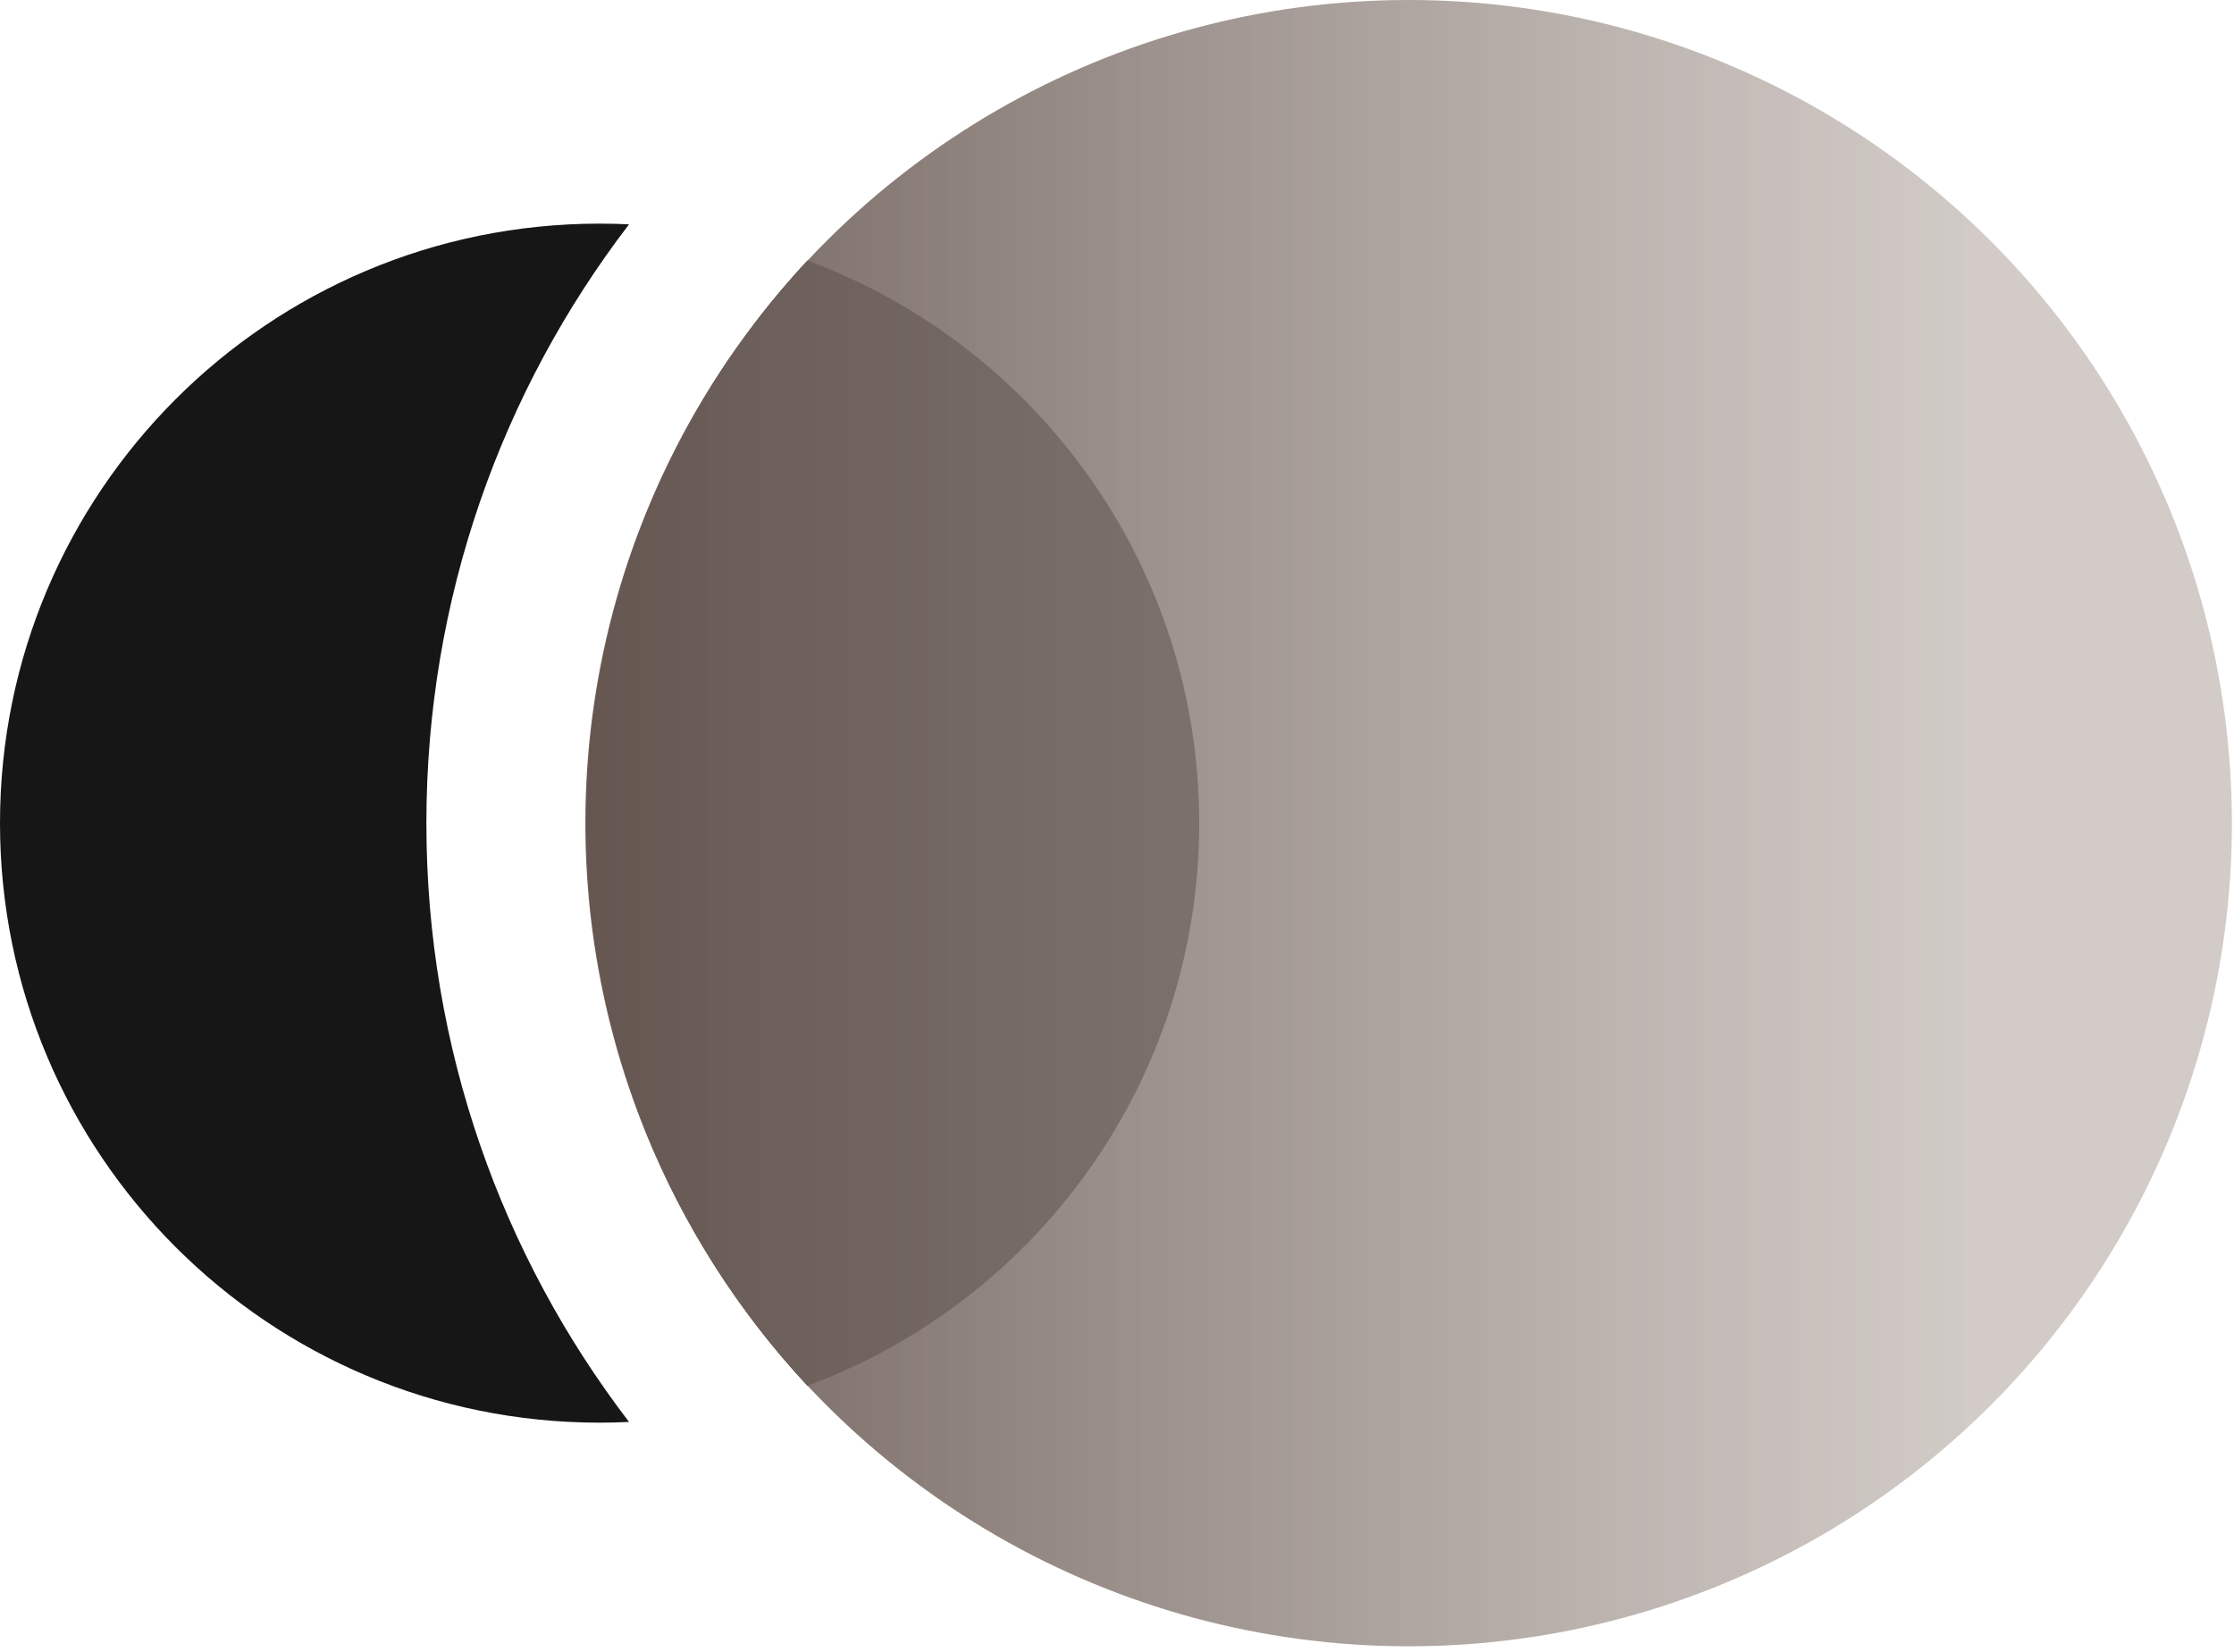
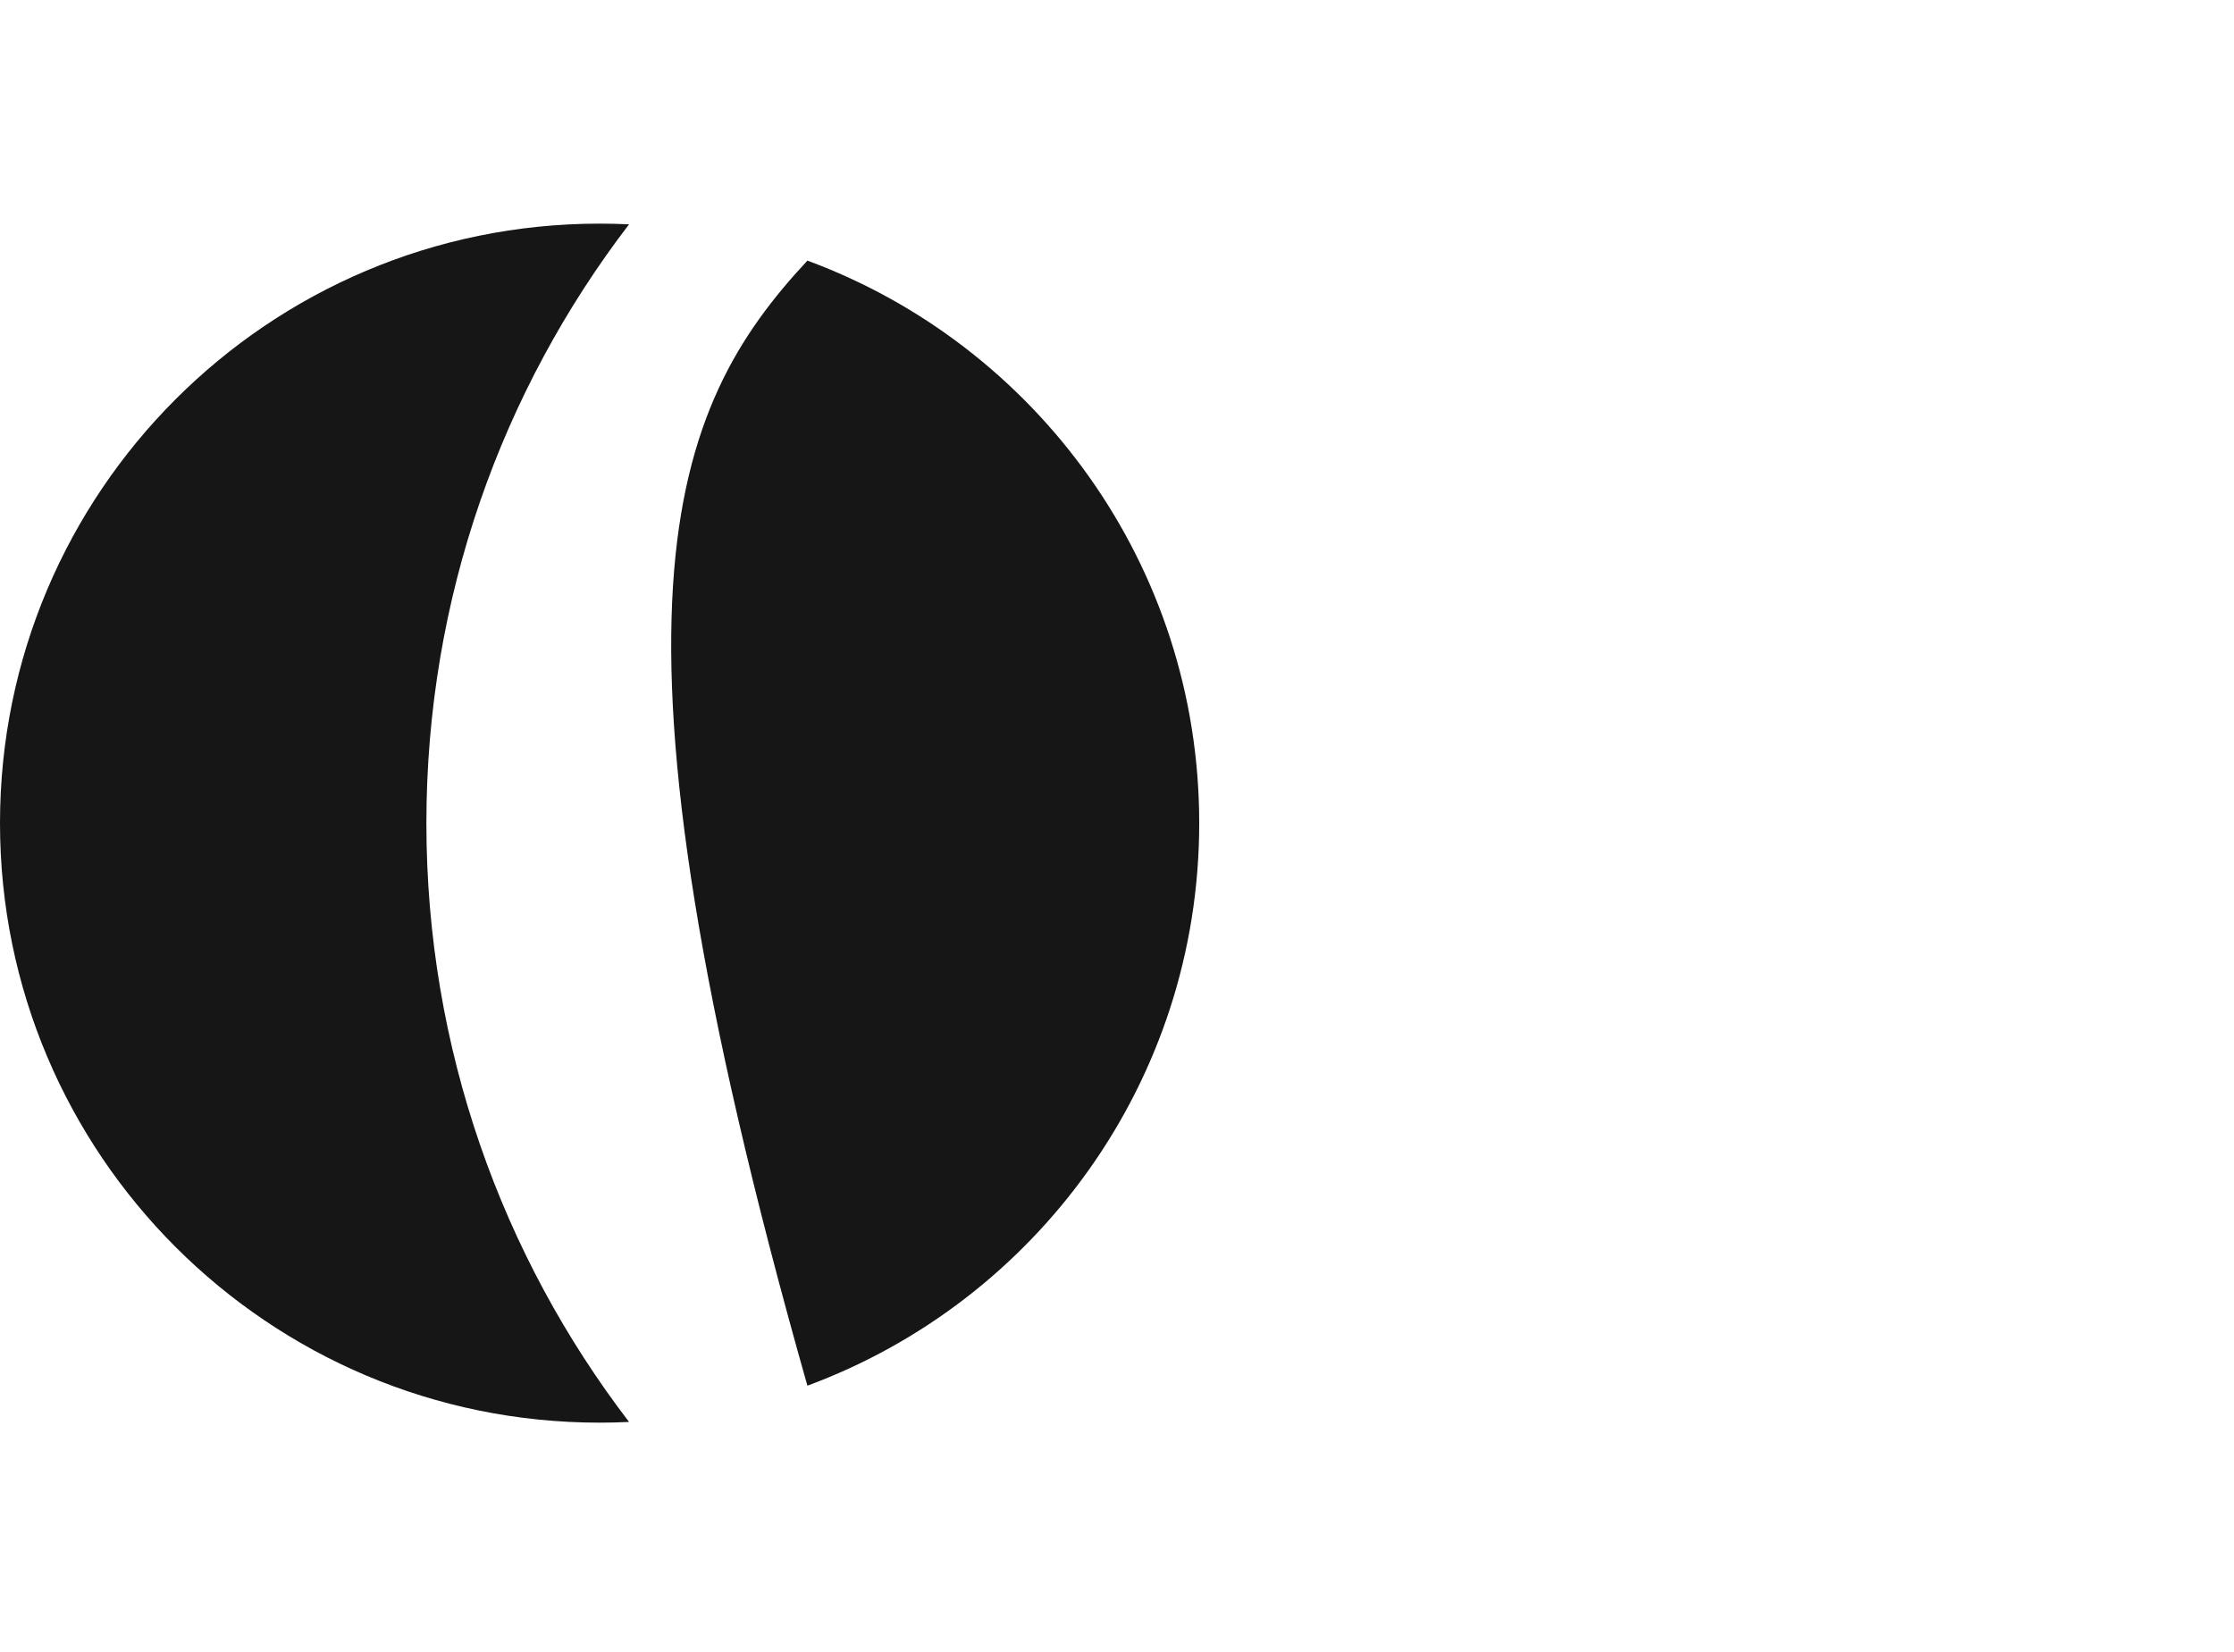
<svg xmlns="http://www.w3.org/2000/svg" width="338" height="250" viewBox="0 0 338 250" fill="none">
-   <path fill-rule="evenodd" clip-rule="evenodd" d="M95.174 33.947C75.94 59.067 64.512 90.479 64.512 124.56C64.512 158.641 75.94 190.053 95.174 215.172C93.698 215.244 92.213 215.28 90.72 215.28C40.617 215.28 1.33899e-05 174.663 0 124.56C-1.33899e-05 74.457 40.617 33.84 90.72 33.84C92.213 33.84 93.698 33.876 95.174 33.947ZM122.158 39.435C156.766 52.221 181.44 85.509 181.44 124.56C181.44 163.611 156.766 196.899 122.157 209.685C101.394 187.367 88.694 157.447 88.694 124.56C88.694 91.673 101.394 61.752 122.158 39.435Z" fill="#161616" />
-   <ellipse cx="124.56" cy="124.56" rx="124.56" ry="124.56" transform="matrix(2.67246e-07 1 1 -2.67671e-07 88.561 0)" fill="url(#paint0_linear_2593_192)" />
+   <path fill-rule="evenodd" clip-rule="evenodd" d="M95.174 33.947C75.94 59.067 64.512 90.479 64.512 124.56C64.512 158.641 75.94 190.053 95.174 215.172C93.698 215.244 92.213 215.28 90.72 215.28C40.617 215.28 1.33899e-05 174.663 0 124.56C-1.33899e-05 74.457 40.617 33.84 90.72 33.84C92.213 33.84 93.698 33.876 95.174 33.947ZM122.158 39.435C156.766 52.221 181.44 85.509 181.44 124.56C181.44 163.611 156.766 196.899 122.157 209.685C88.694 91.673 101.394 61.752 122.158 39.435Z" fill="#161616" />
  <defs>
    <linearGradient id="paint0_linear_2593_192" x1="124" y1="212.009" x2="124" y2="-39.12" gradientUnits="userSpaceOnUse">
      <stop stop-color="#BFB6B0" stop-opacity="0.7" />
      <stop offset="1" stop-color="#594842" />
    </linearGradient>
  </defs>
</svg>